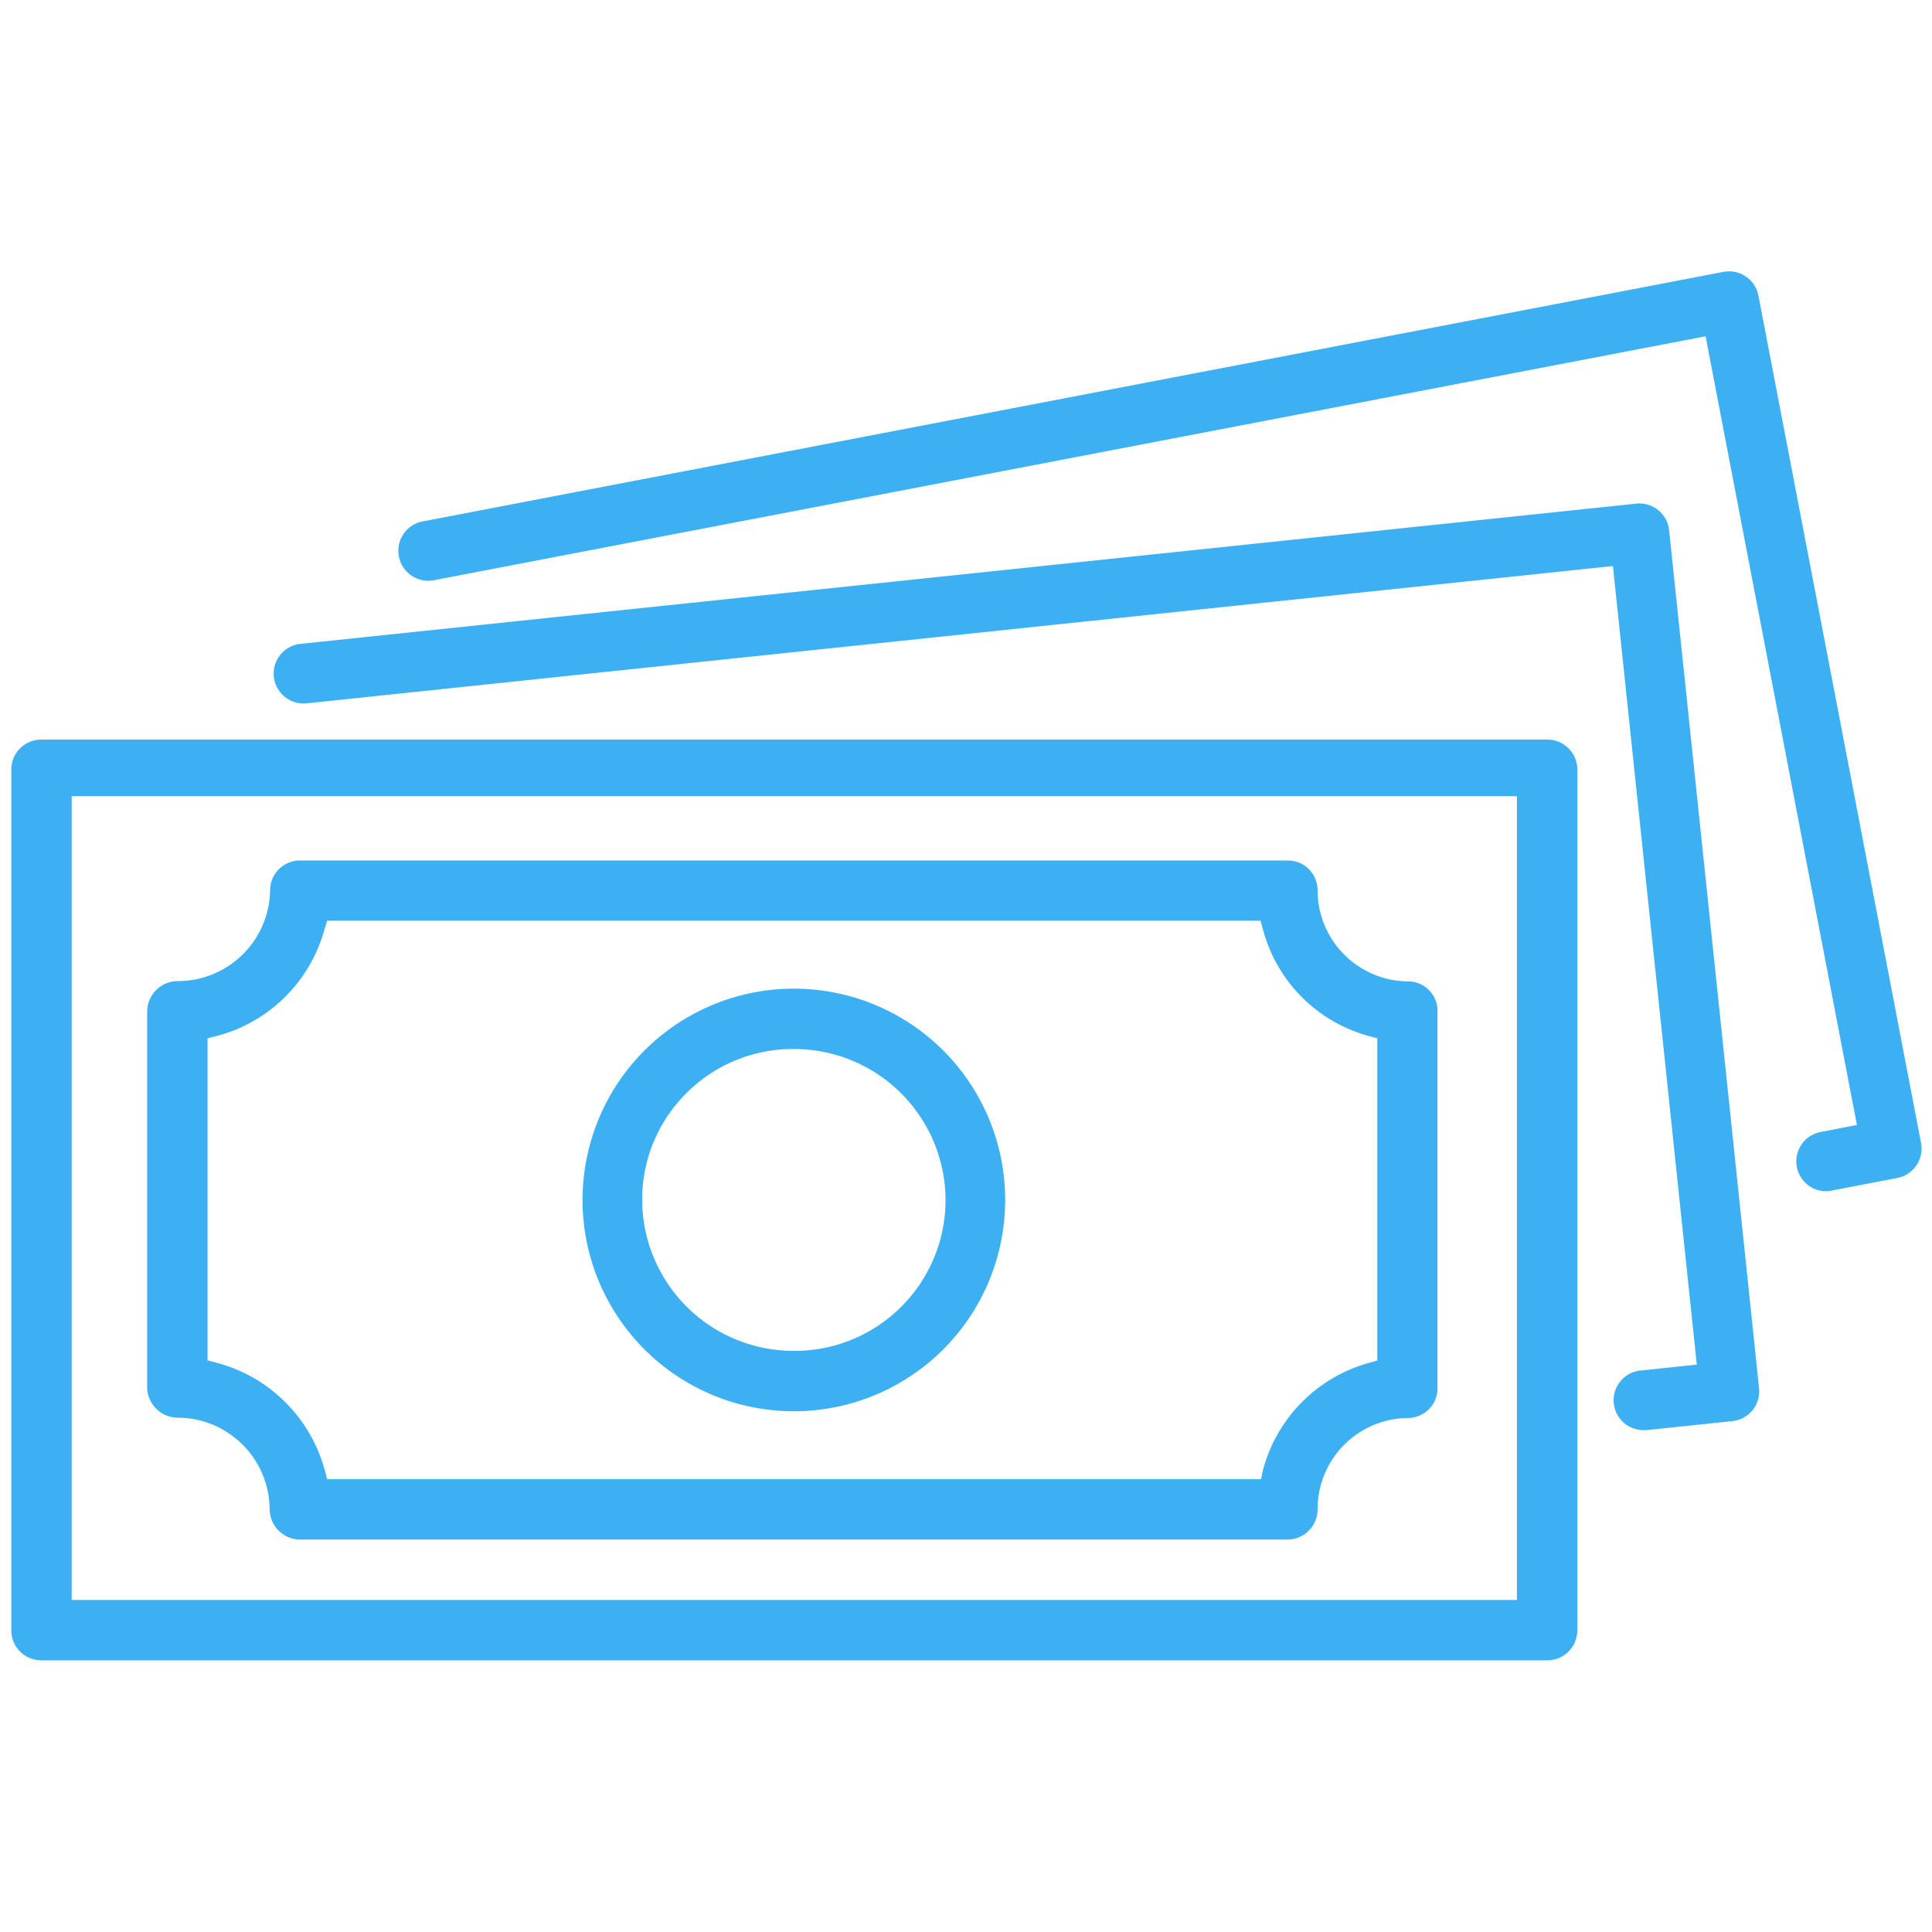
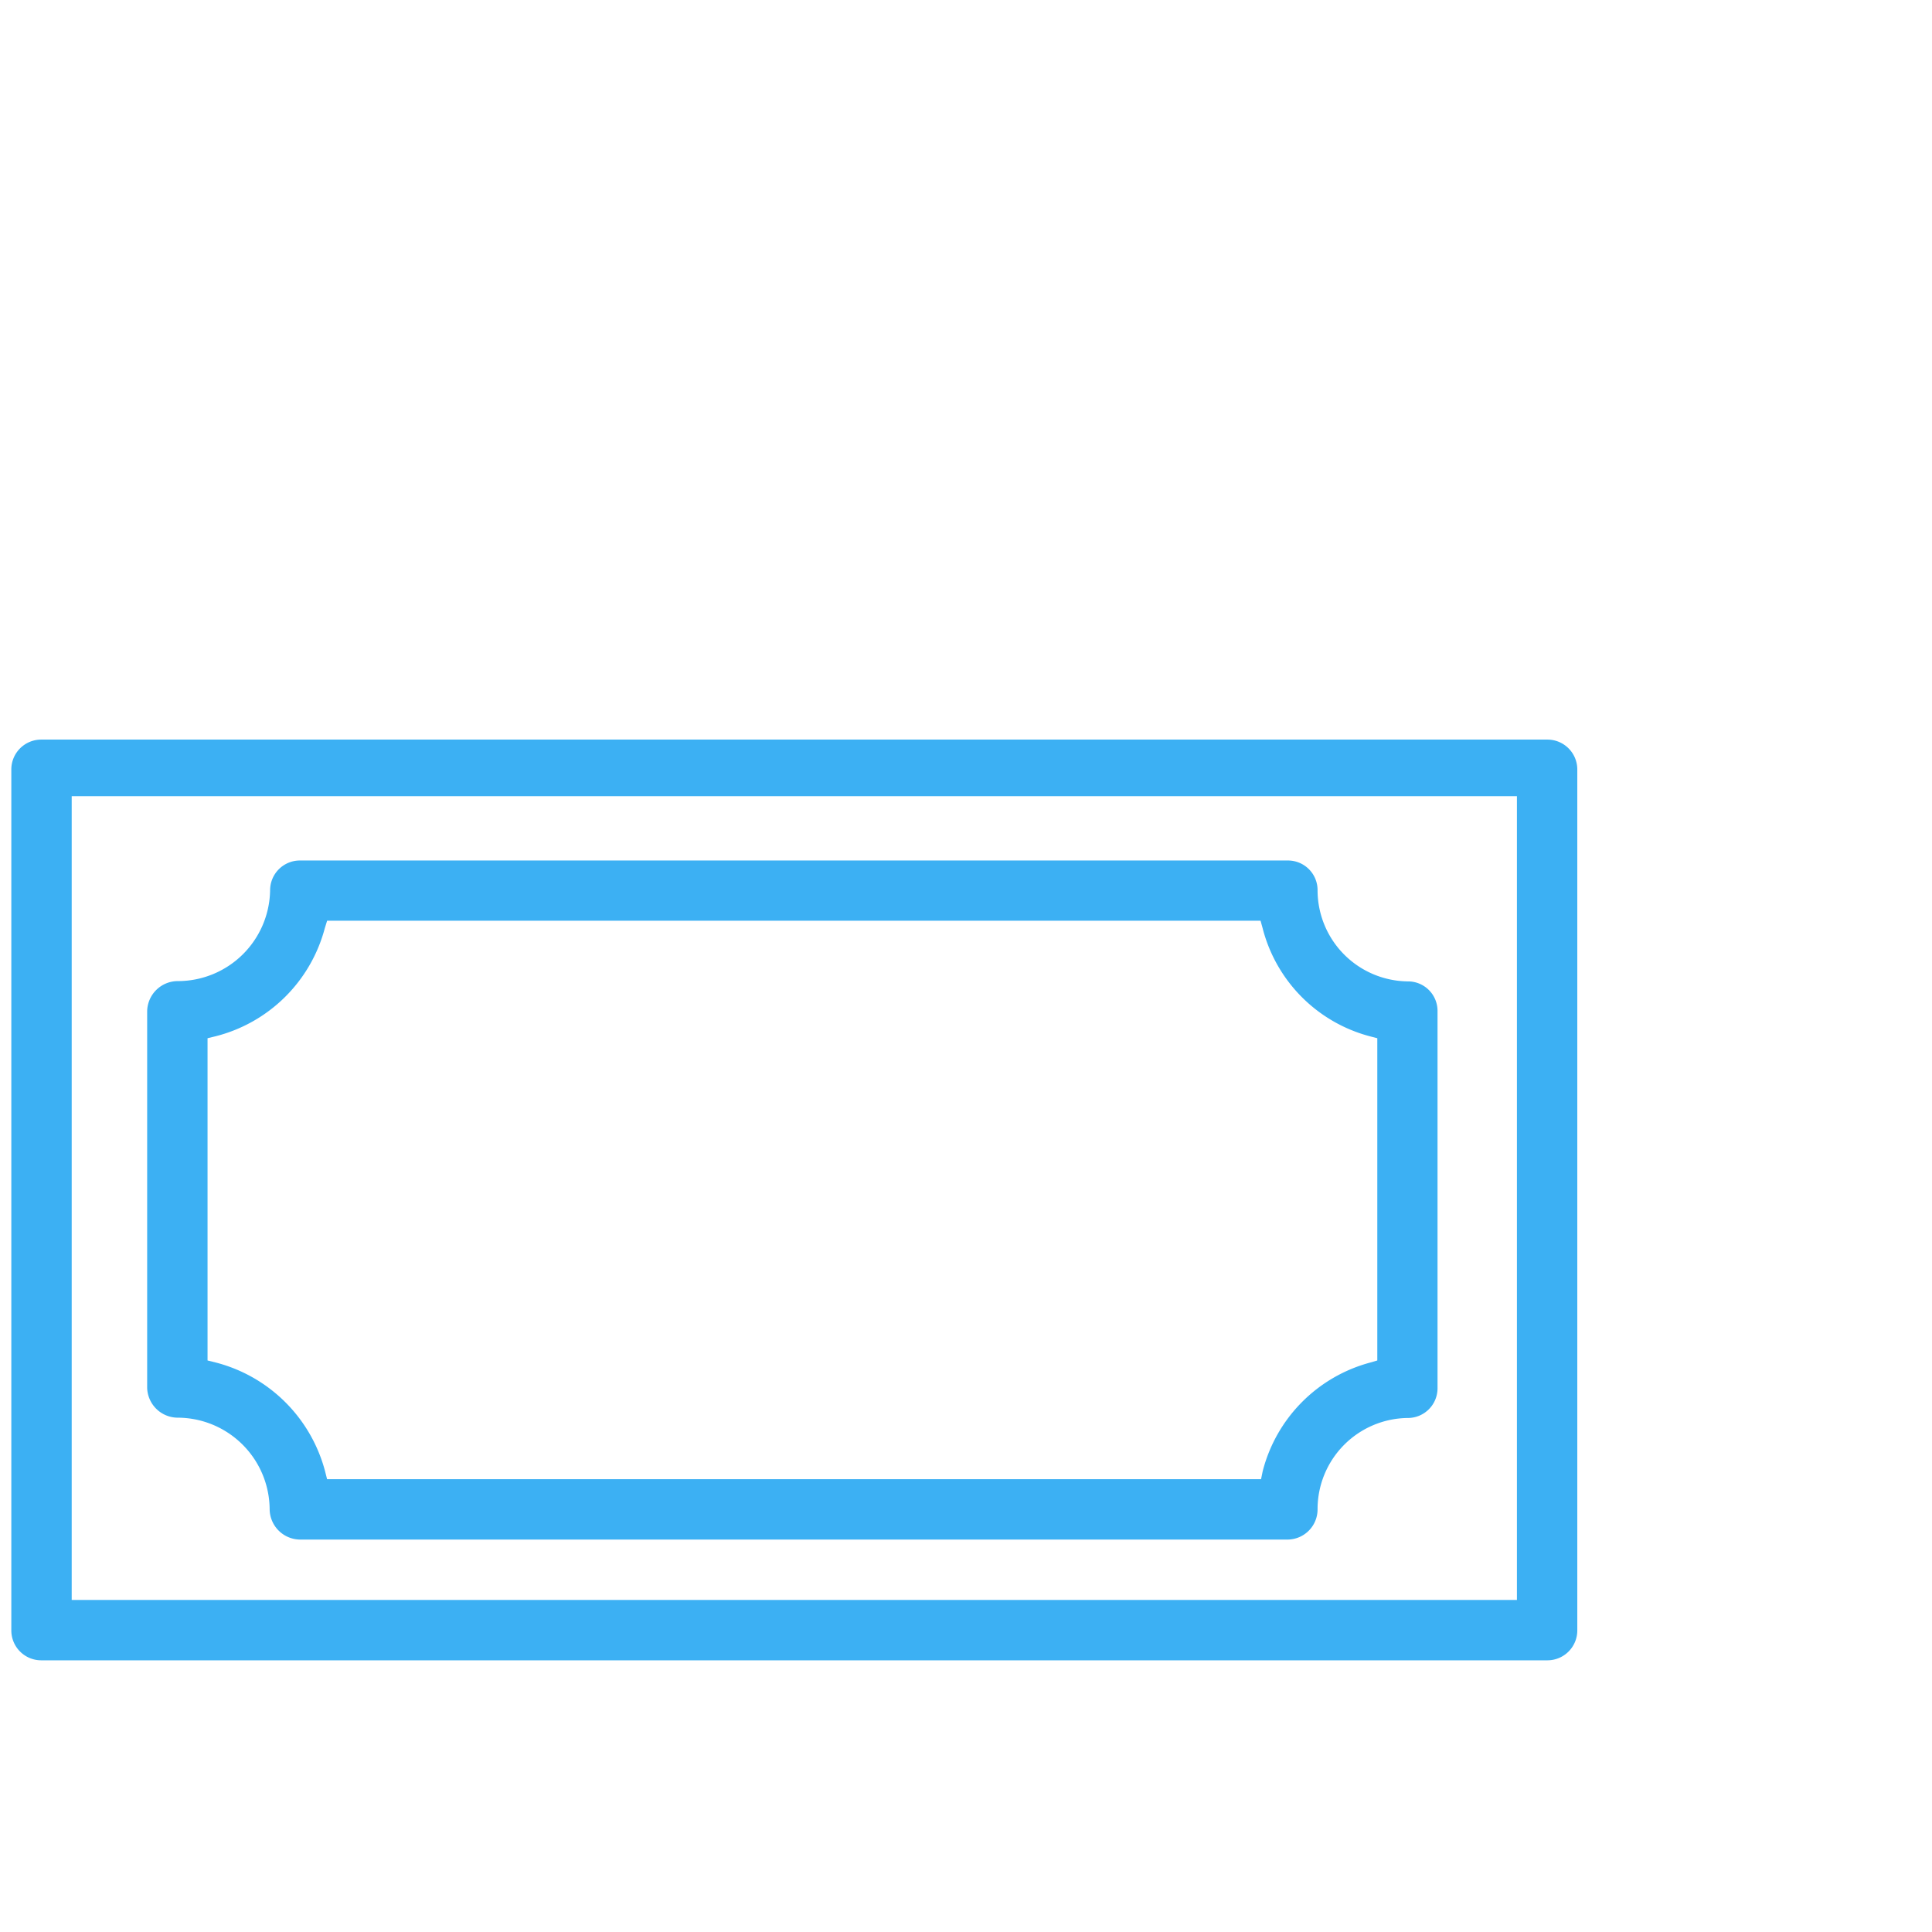
<svg xmlns="http://www.w3.org/2000/svg" id="Layer_1" data-name="Layer 1" viewBox="0 0 512 512">
  <defs>
    <style>.cls-1{fill:#3cb0f3;}</style>
  </defs>
  <title>Untitled-1</title>
  <path class="cls-1" d="M418,203.92a7.92,7.92,0,0,0-7.92-7.92H10.92A7.92,7.92,0,0,0,3,203.92V432.08A7.92,7.92,0,0,0,10.92,440H410.08a7.92,7.92,0,0,0,7.92-7.92V203.92ZM402,424H19V211H402V424Z" />
  <path class="cls-1" d="M47.17,375.7A24.44,24.44,0,0,1,71.46,400a8.13,8.13,0,0,0,8,8H341.32a8,8,0,0,0,7.85-8,24.16,24.16,0,0,1,24-24.22,7.87,7.87,0,0,0,7.79-8V268a7.82,7.82,0,0,0-7.79-7.92,24.18,24.18,0,0,1-24-24.14,7.85,7.85,0,0,0-7.85-7.9H79.5a7.9,7.9,0,0,0-7.92,7.89A24.45,24.45,0,0,1,47.17,260,8.13,8.13,0,0,0,39,268v99.83A8.14,8.14,0,0,0,47.17,375.7ZM55,275.14l2.22-.54A40.14,40.14,0,0,0,86.07,246l0.62-2H334.06l0.54,1.95a39.86,39.86,0,0,0,28.55,28.71l1.85,0.48v85.4l-1.84.54a40.13,40.13,0,0,0-28.54,28.83L334.19,392H86.68l-0.53-2.09a40.42,40.42,0,0,0-28.93-28.82L55,360.54v-85.4Z" />
-   <path class="cls-1" d="M210.38,374h0a56,56,0,1,0,0-112h0A56,56,0,1,0,210.38,374ZM182,289.6A39.79,39.79,0,0,1,210.38,278h0a40.14,40.14,0,0,1,40.2,40.05A40,40,0,0,1,210.38,358h0a40.14,40.14,0,0,1-40.2-40.1A39.66,39.66,0,0,1,182,289.6Z" />
-   <path class="cls-1" d="M442.33,140.47a7.92,7.92,0,0,0-8.71-7l-354,37.16a7.92,7.92,0,1,0,1.66,15.76L427.44,150l22.23,211.63-15,1.58A7.92,7.92,0,0,0,435.4,379h0c0.3,0,.6,0,0.91,0l22.86-2.4a7.92,7.92,0,0,0,7-8.71Z" />
-   <path class="cls-1" d="M466,78.33a7.93,7.93,0,0,0-9.26-6.28L112,138.18a7.93,7.93,0,1,0,3,15.58L452,89.12l40.1,209L482.43,300a7.92,7.92,0,0,0,1.46,15.69,8.19,8.19,0,0,0,1.48-.17l17.44-3.35a7.93,7.93,0,0,0,6.29-9.26Z" />
</svg>